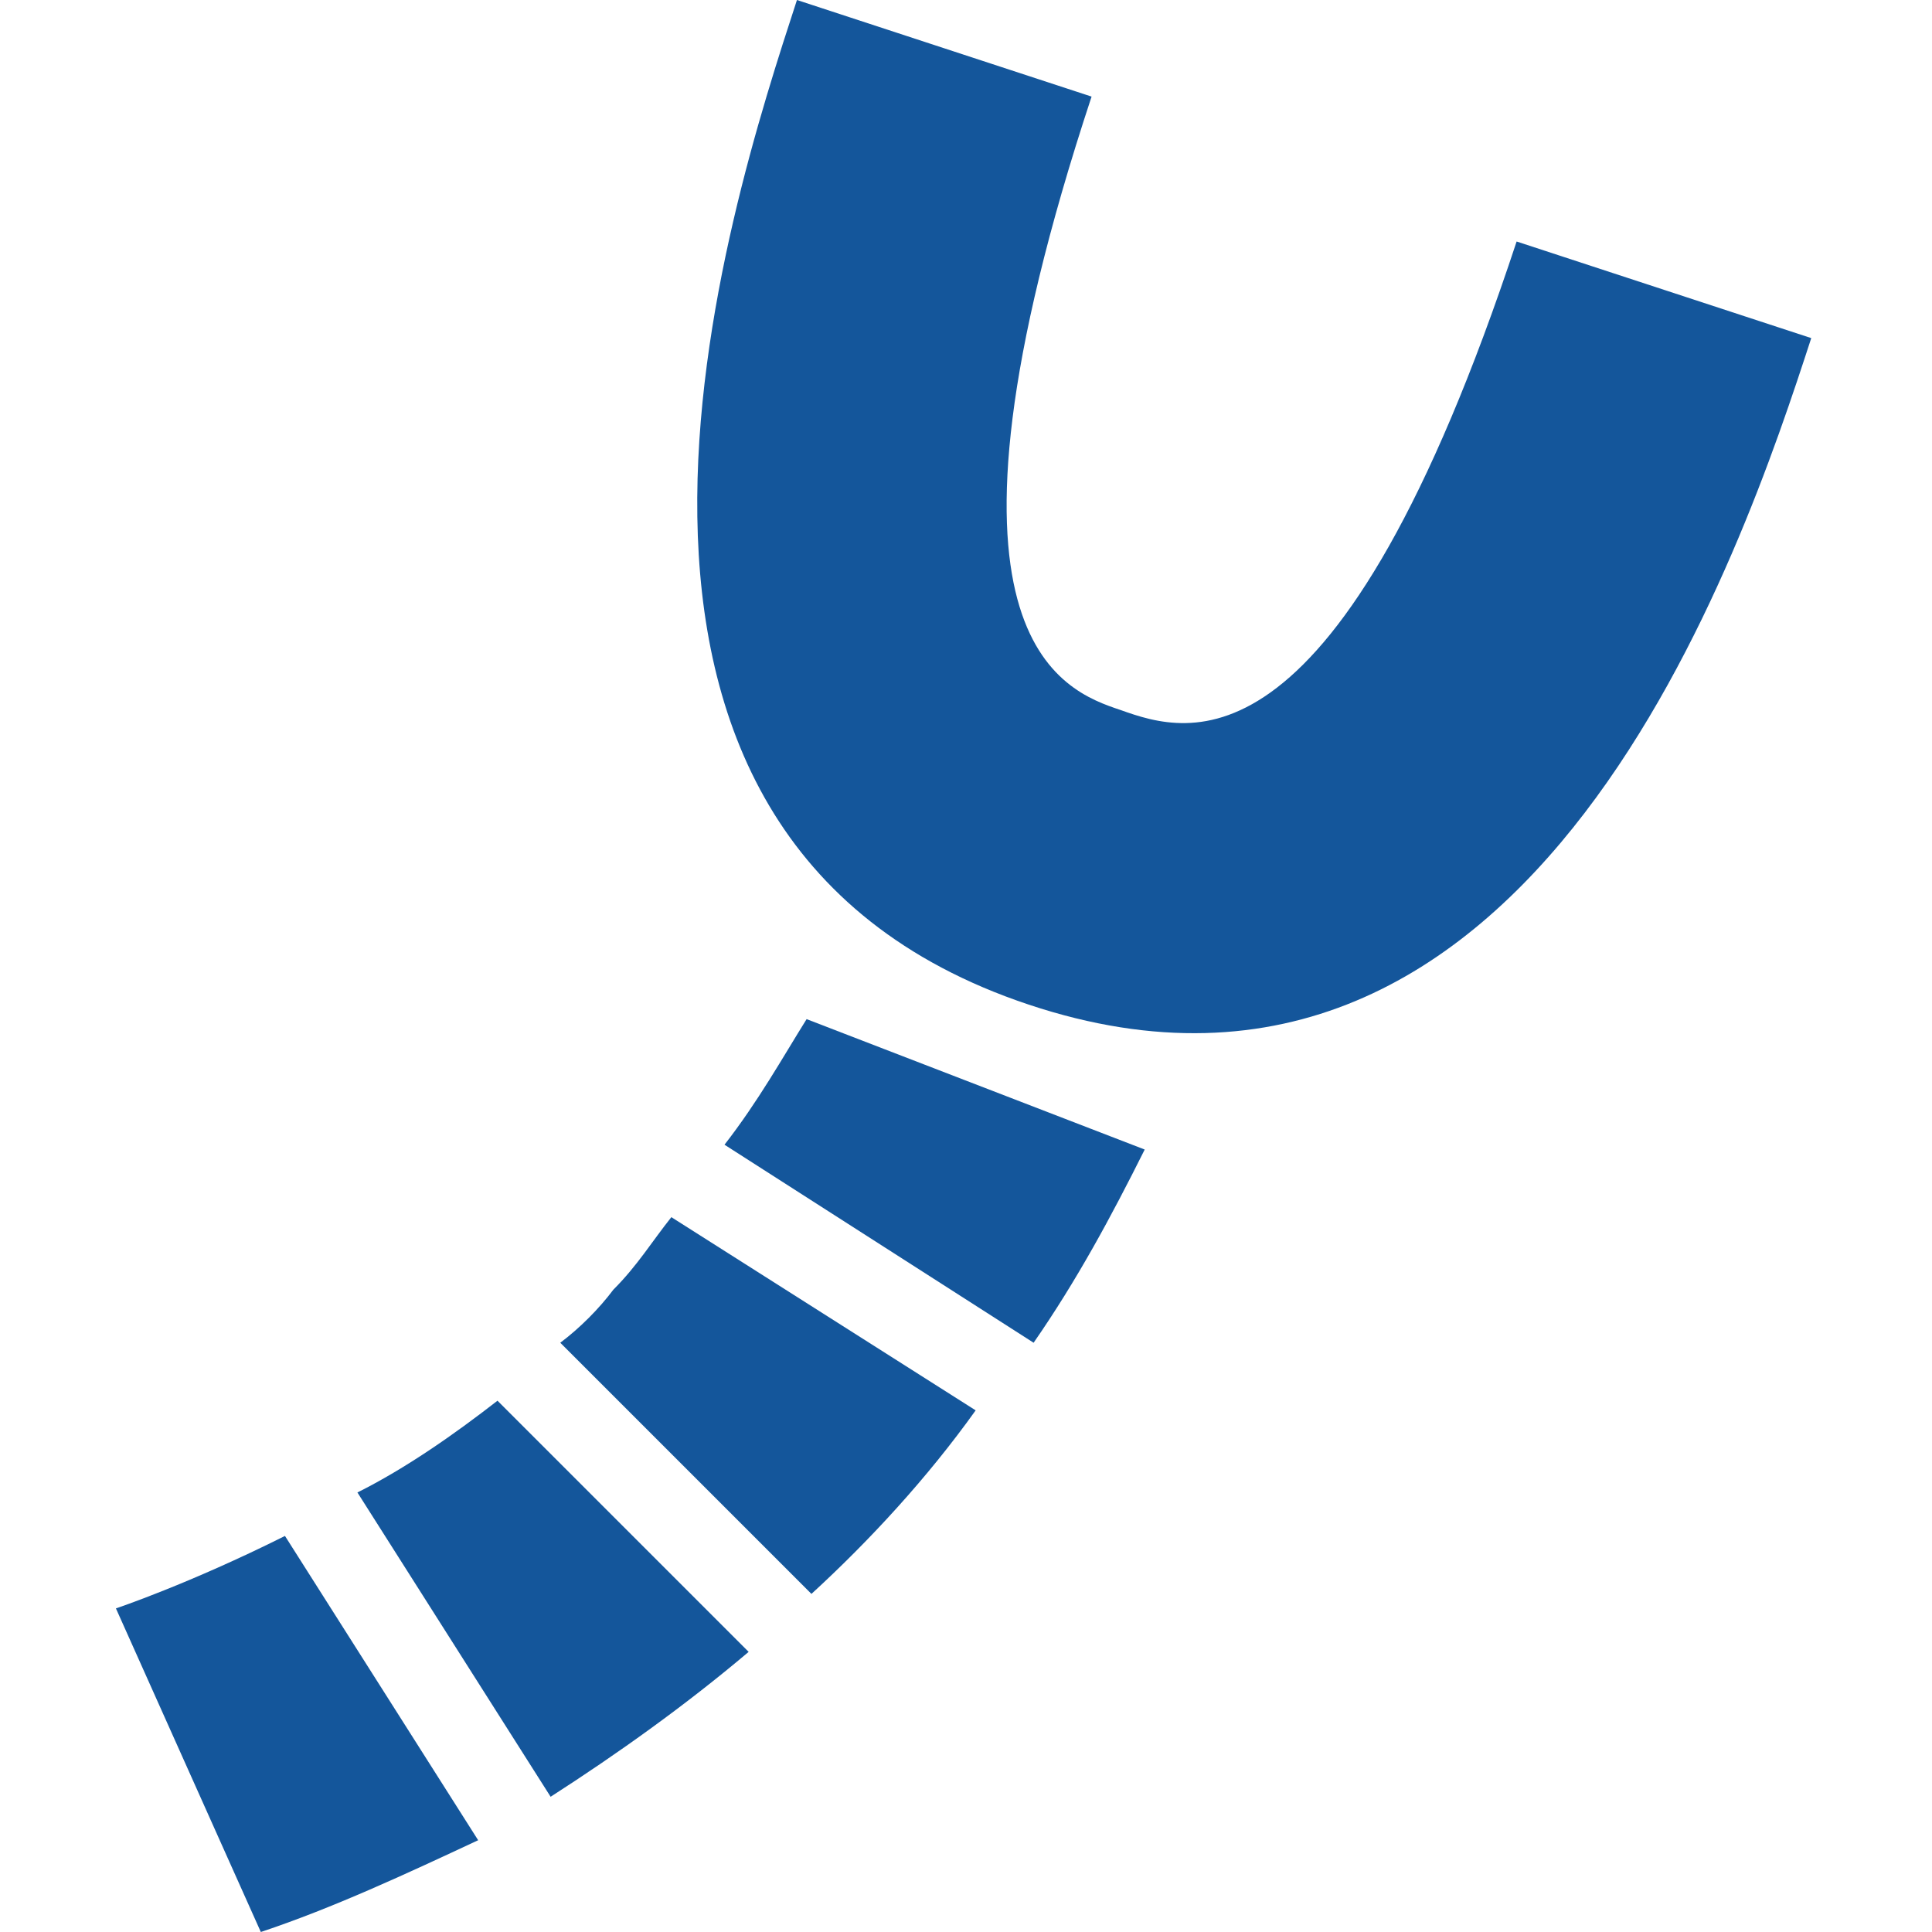
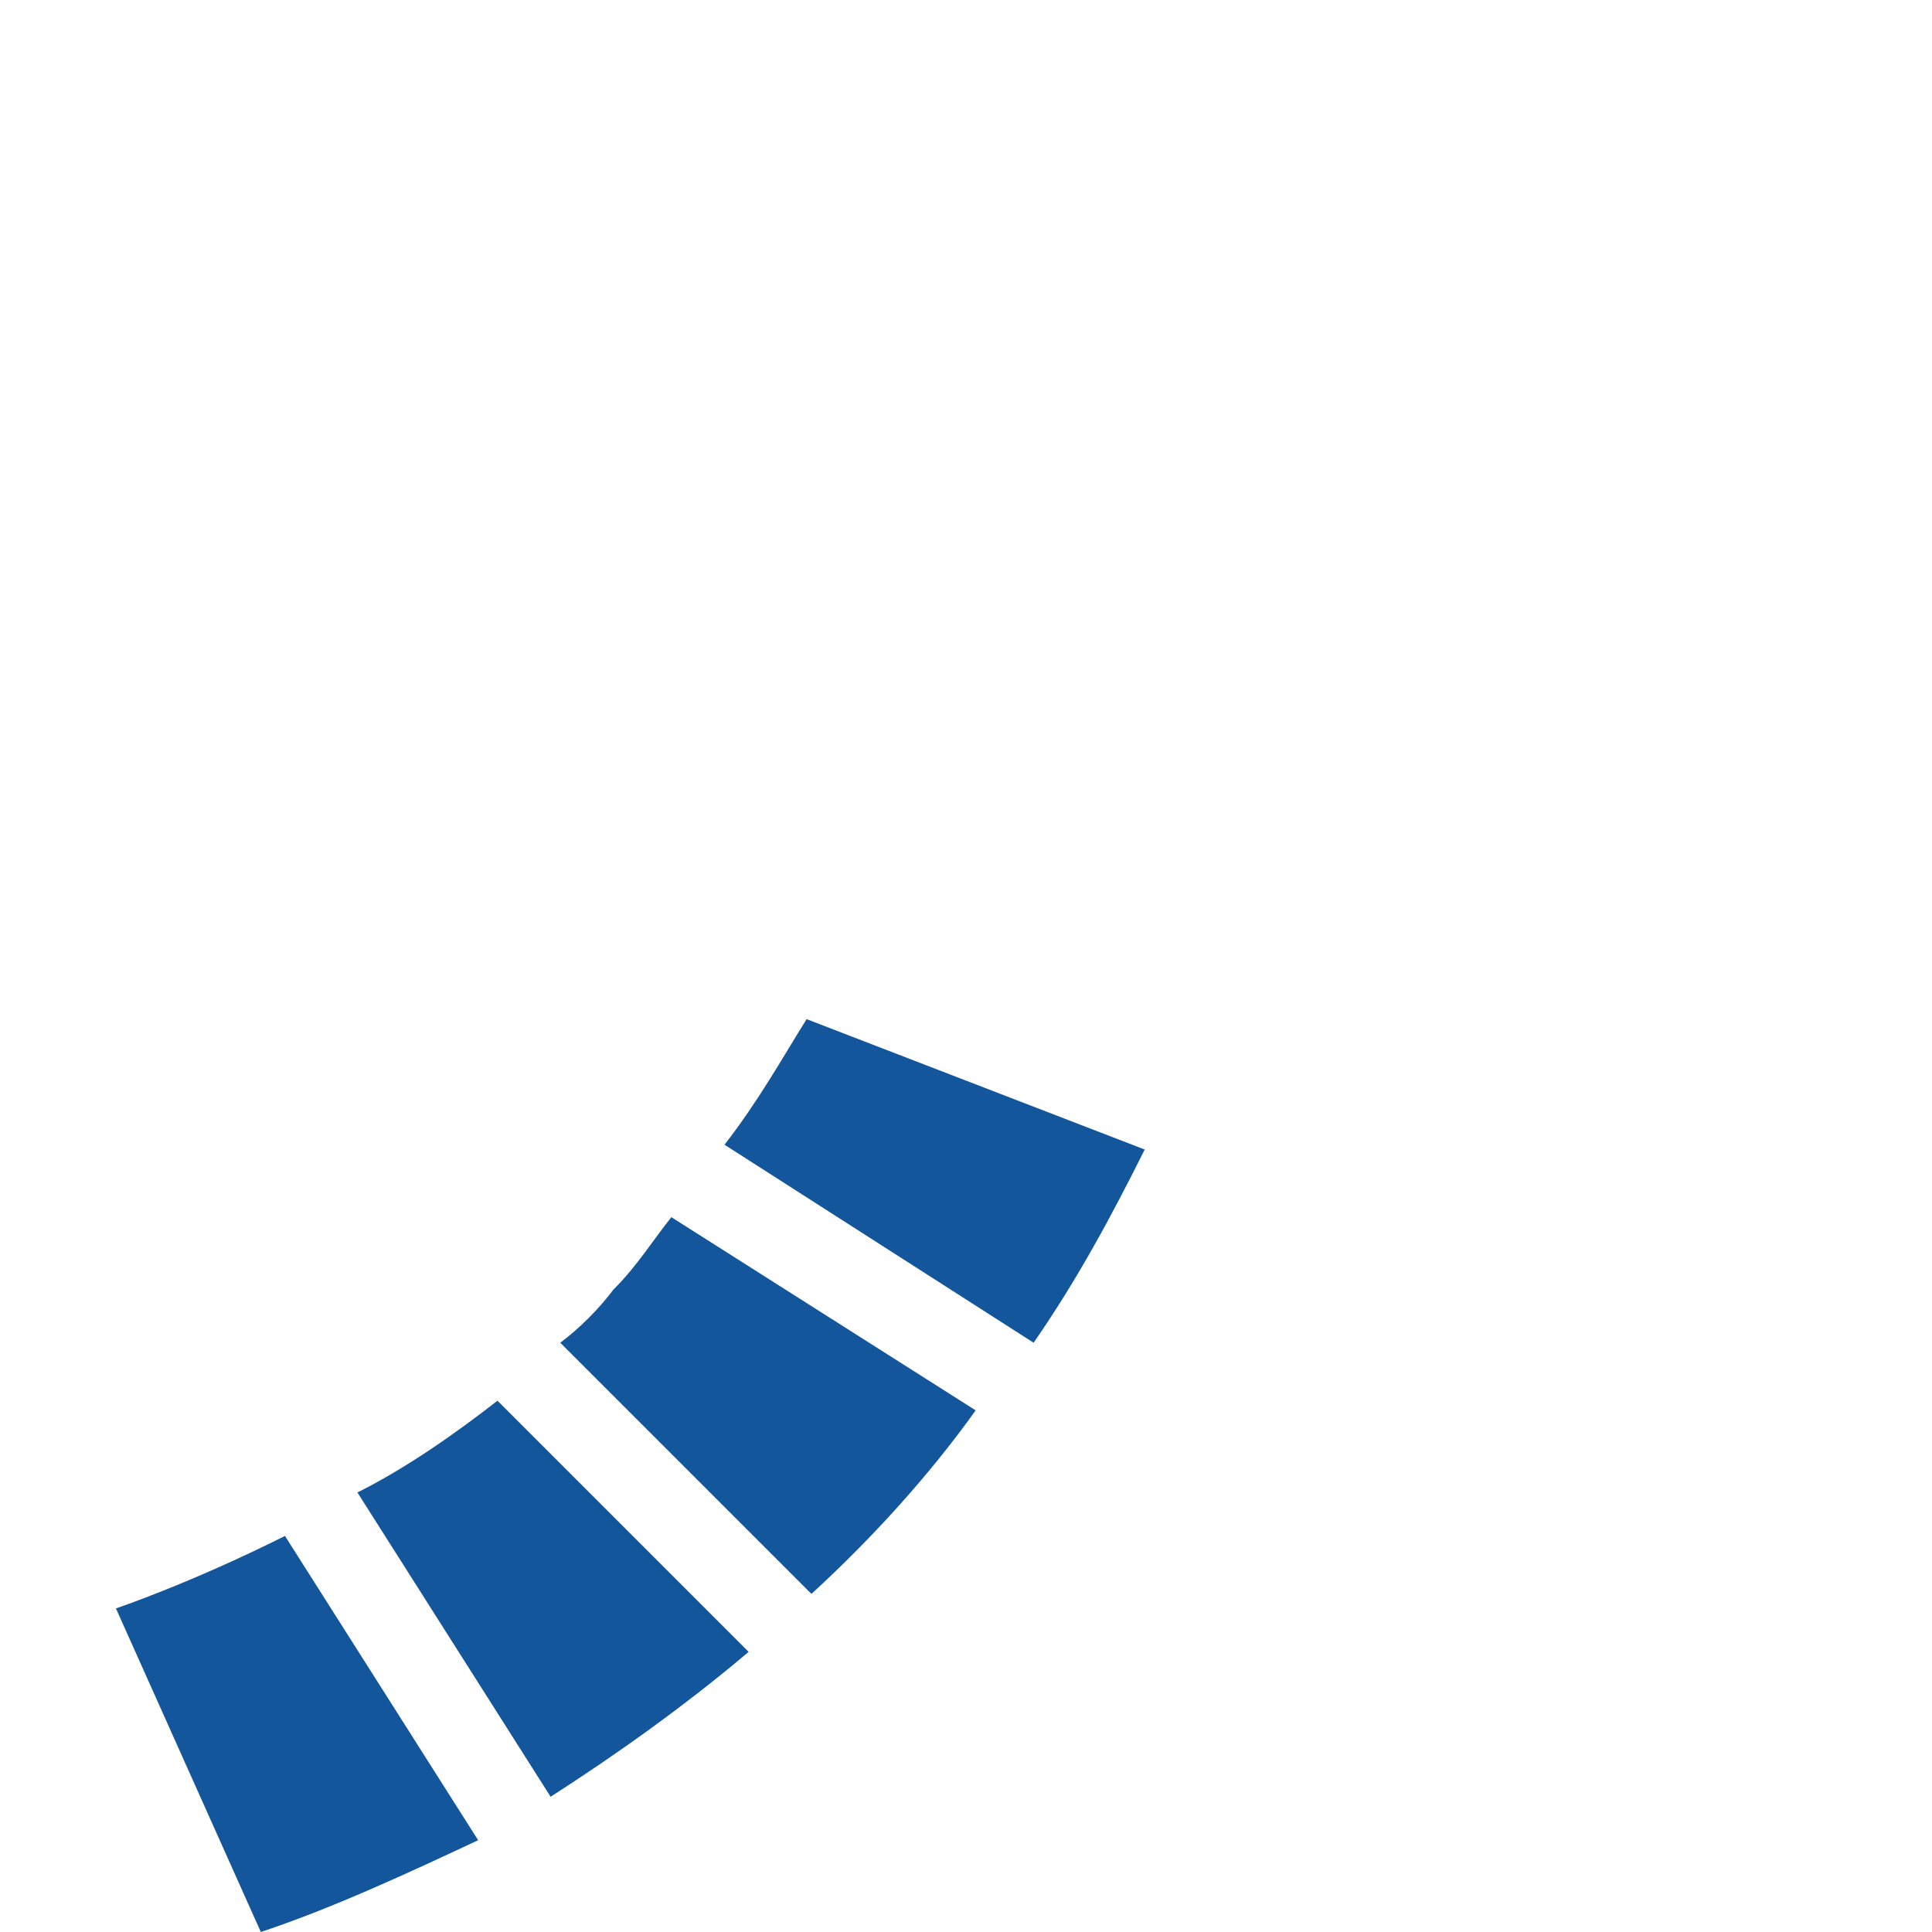
<svg xmlns="http://www.w3.org/2000/svg" version="1.1" id="_レイヤー_2" x="0px" y="0px" viewBox="0 0 40 40" style="enable-background:new 0 0 40 40;" xml:space="preserve">
  <style type="text/css">
	.st0{fill:#14569B;}
</style>
  <g>
-     <path class="st0" d="M21.3,20.8c10.5,3.5,14.8-9.5,16.2-13.8l-6.1-2c-3.7,11.2-6.8,10.2-8.2,9.7C22,14.3,18.9,13.2,22.6,2l-6.1-2   C15.1,4.3,10.8,17.3,21.3,20.8z" />
-   </g>
+     </g>
  <g>
    <path class="st0" d="M13.9,25.2c-0.4,0.5-0.7,1-1.2,1.5c-0.3,0.4-0.7,0.8-1.1,1.1l5.2,5.2c1.2-1.1,2.4-2.4,3.4-3.8L13.9,25.2z" />
    <path class="st0" d="M11.4,37.2c1.4-0.9,2.8-1.9,4.1-3L10.3,29c-0.9,0.7-1.9,1.4-2.9,1.9L11.4,37.2z" />
    <path class="st0" d="M16.7,21.1c-0.5,0.8-1,1.7-1.7,2.6l6.4,4.1c0.9-1.3,1.6-2.6,2.3-4L16.7,21.1z" />
    <path class="st0" d="M5.9,31.8c-2,1-3.5,1.5-3.5,1.5L5.4,40c1.5-0.5,3-1.2,4.5-1.9L5.9,31.8z" />
  </g>
</svg>